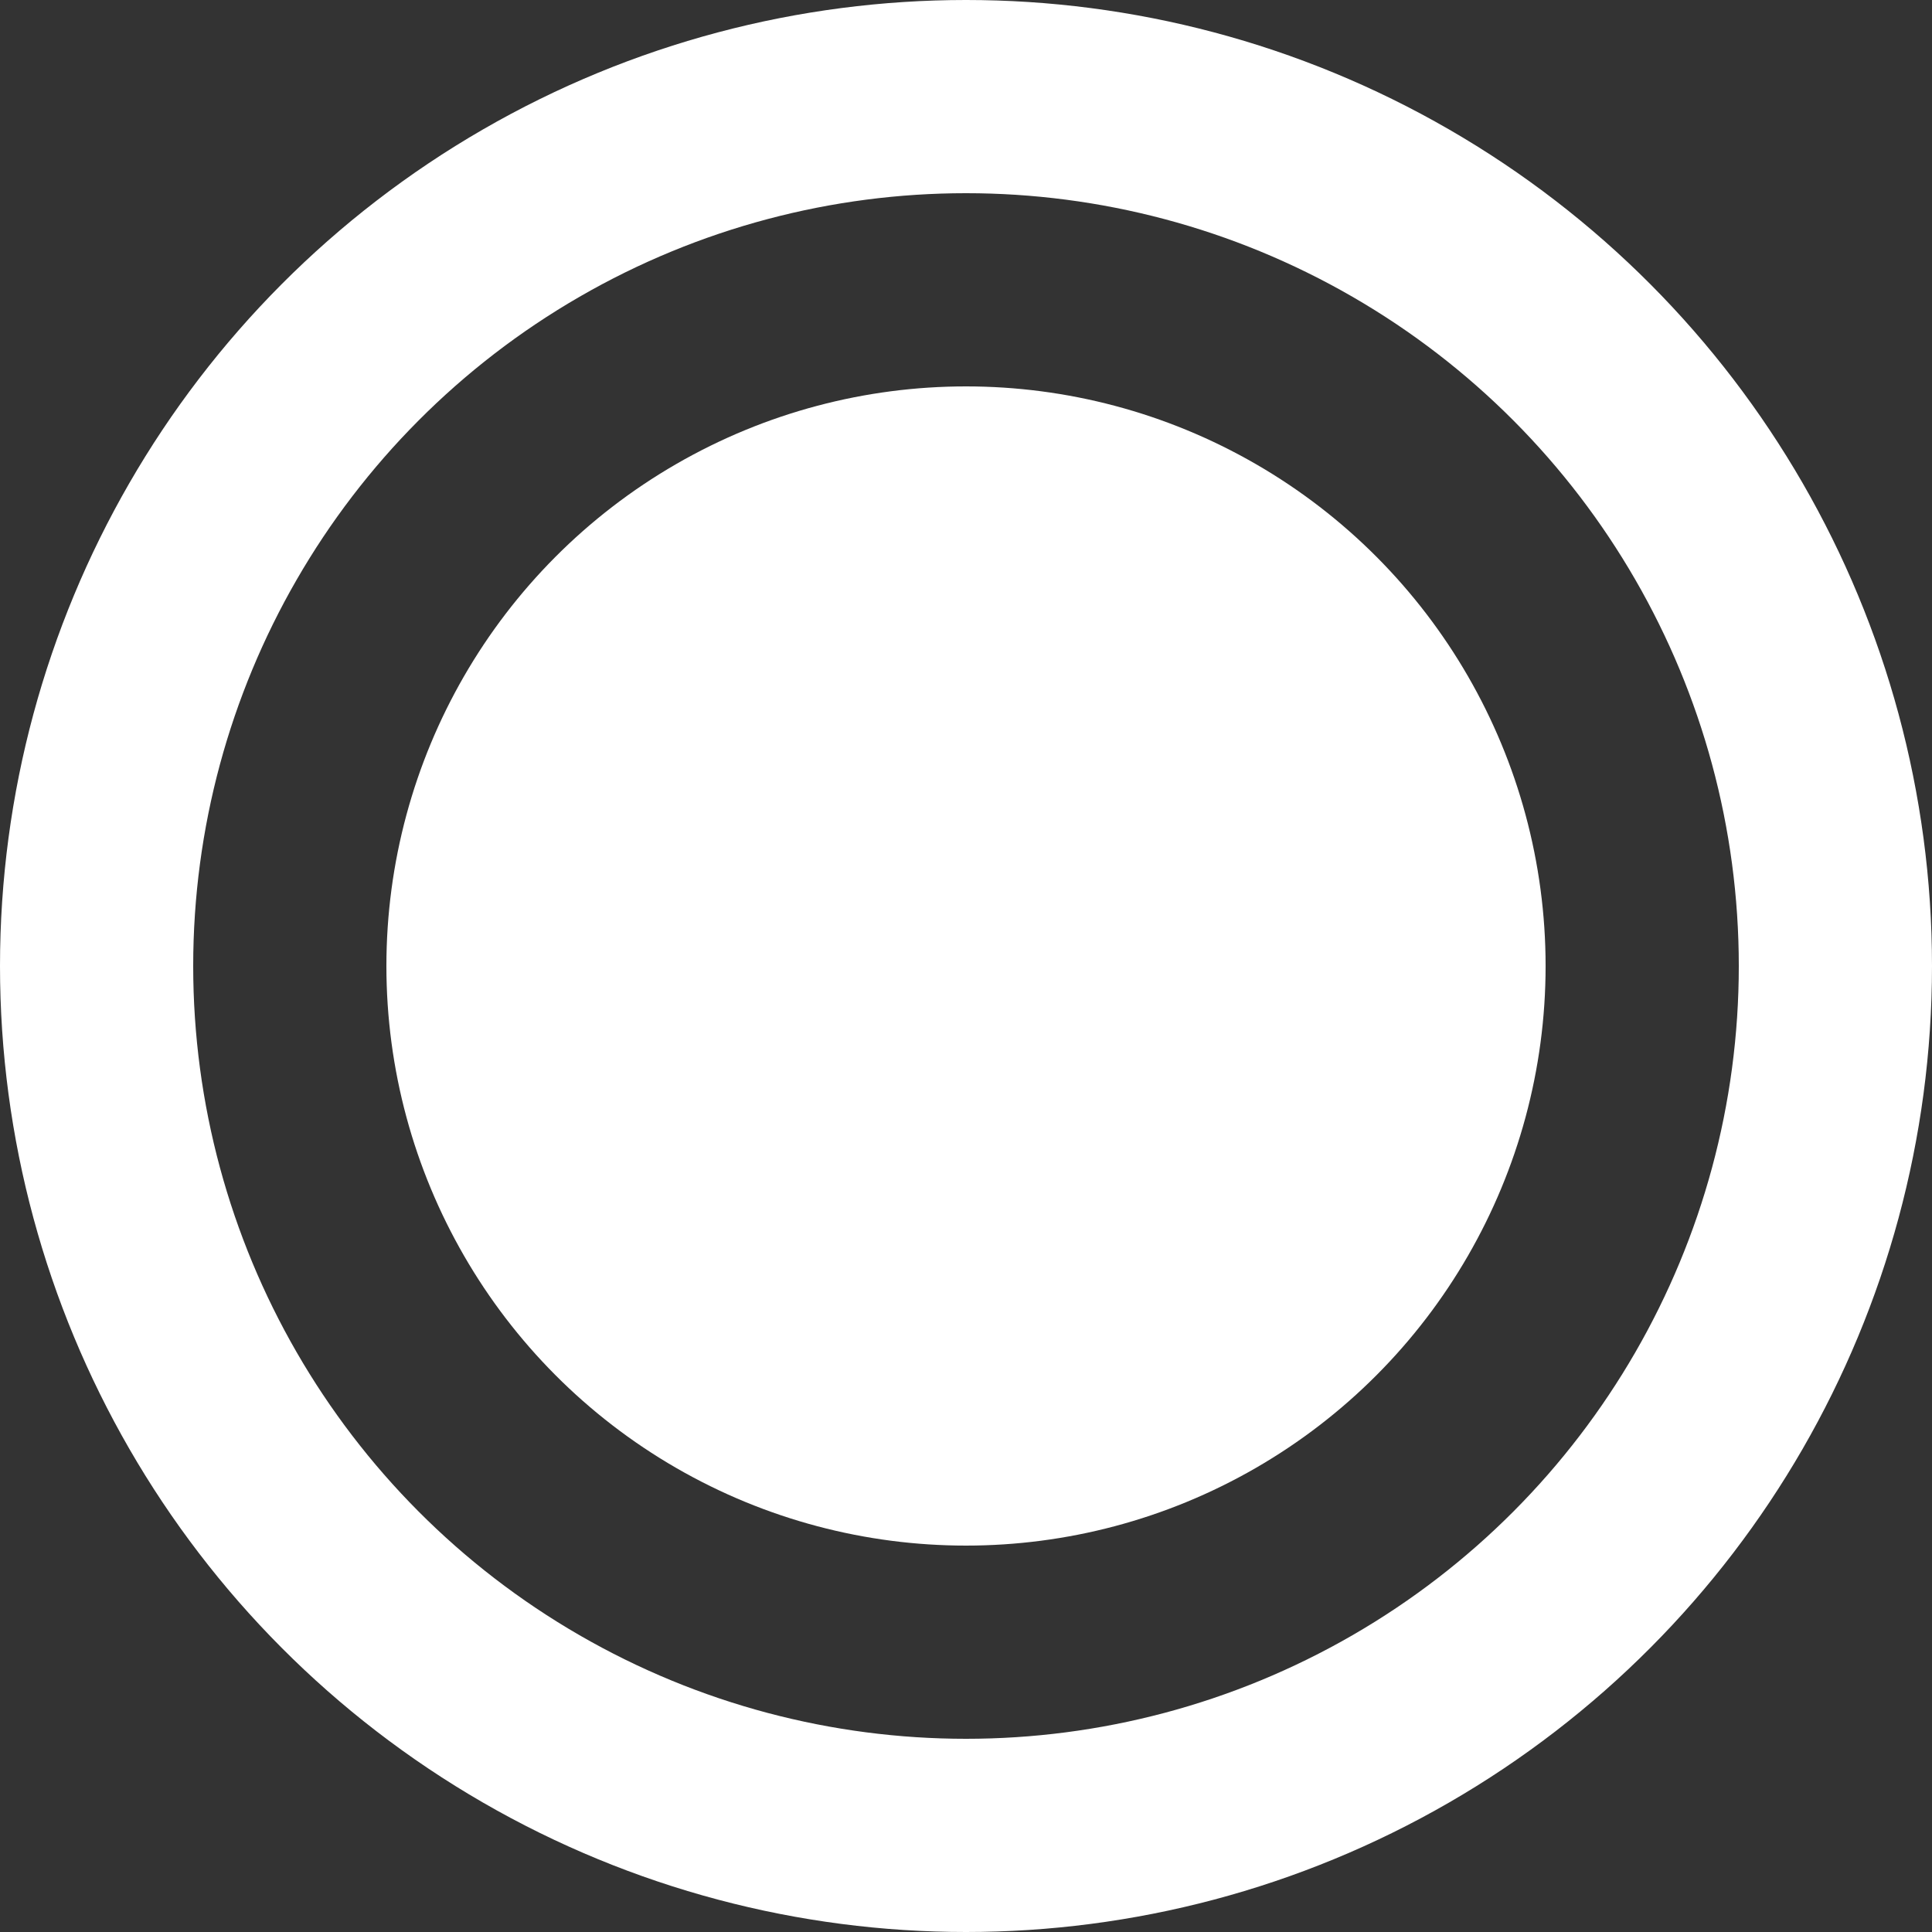
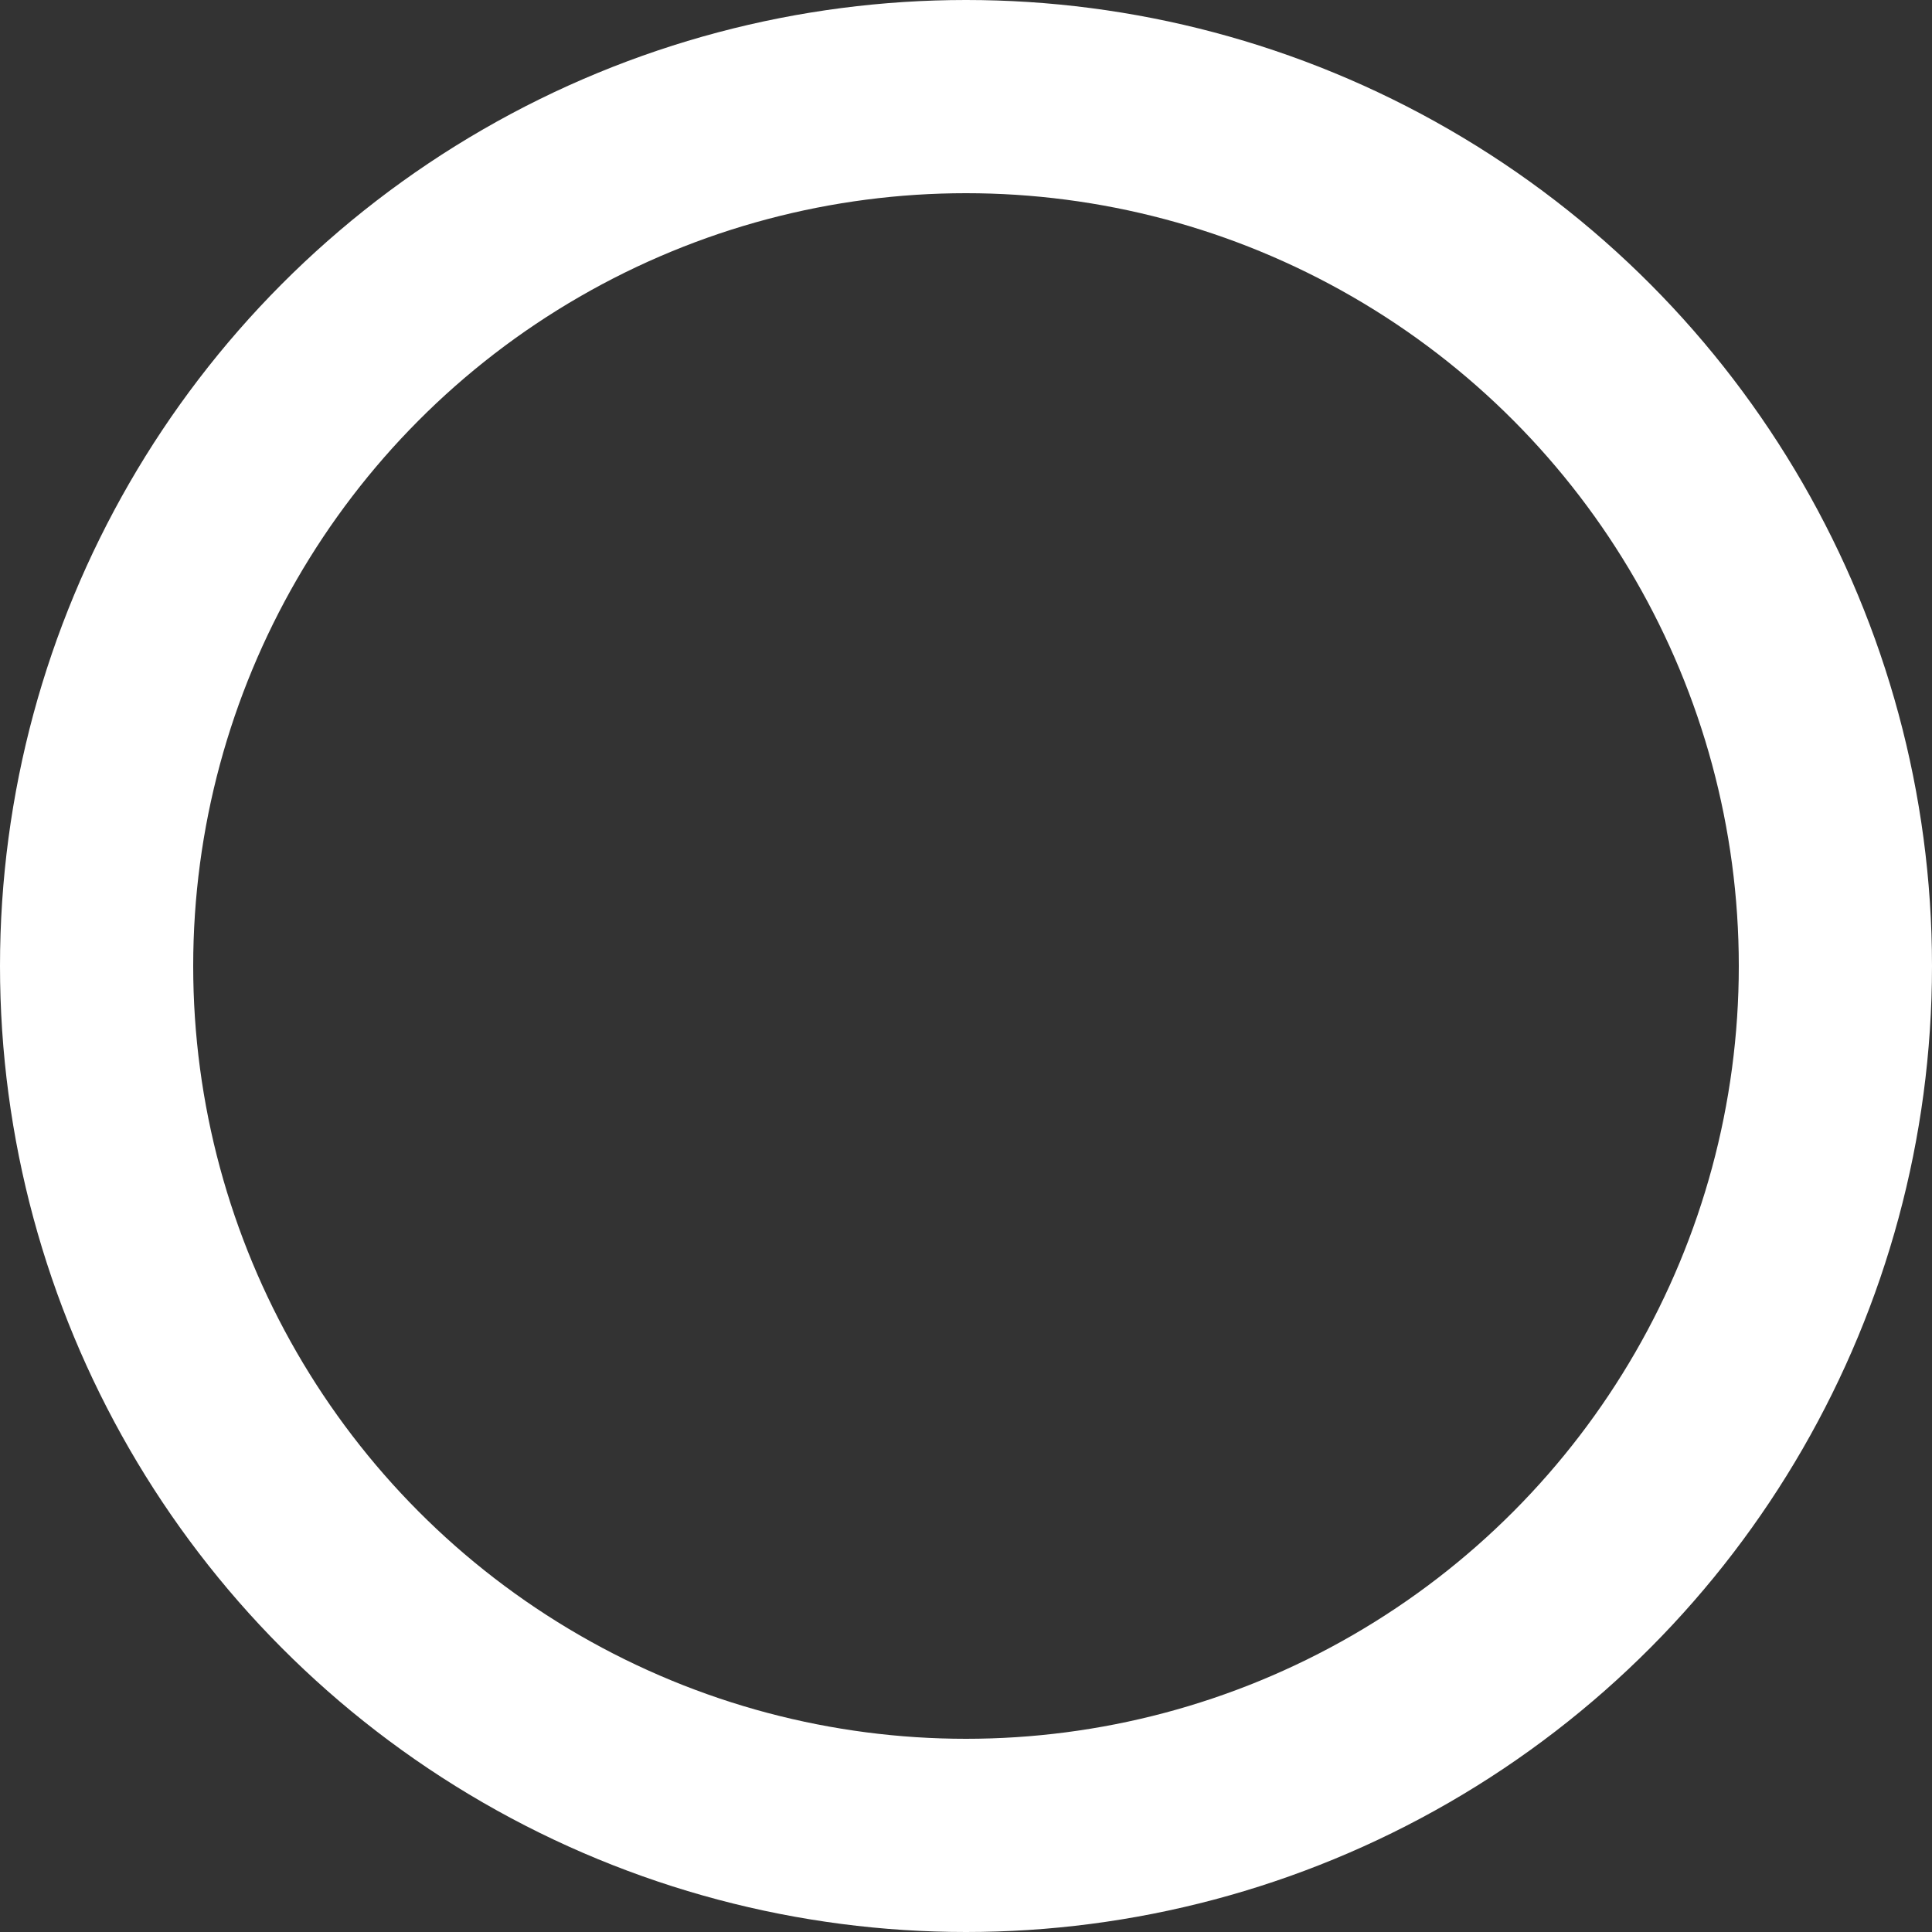
<svg xmlns="http://www.w3.org/2000/svg" id="select_box_preenchido" width="20" height="20" viewBox="0 0 20 20">
  <rect x="0" y="0" width="20" height="20" fill="#333333" stroke="none" />
  <g id="Elipse_12" data-name="Elipse 12" fill="none" stroke="#fff" stroke-width="2">
-     <circle cx="10" cy="10" r="10" stroke="none" />
    <circle cx="10" cy="10" r="9" fill="none" />
  </g>
-   <circle id="Elipse_13" data-name="Elipse 13" cx="6" cy="6" r="6" transform="translate(4 4)" fill="#fff" />
</svg>